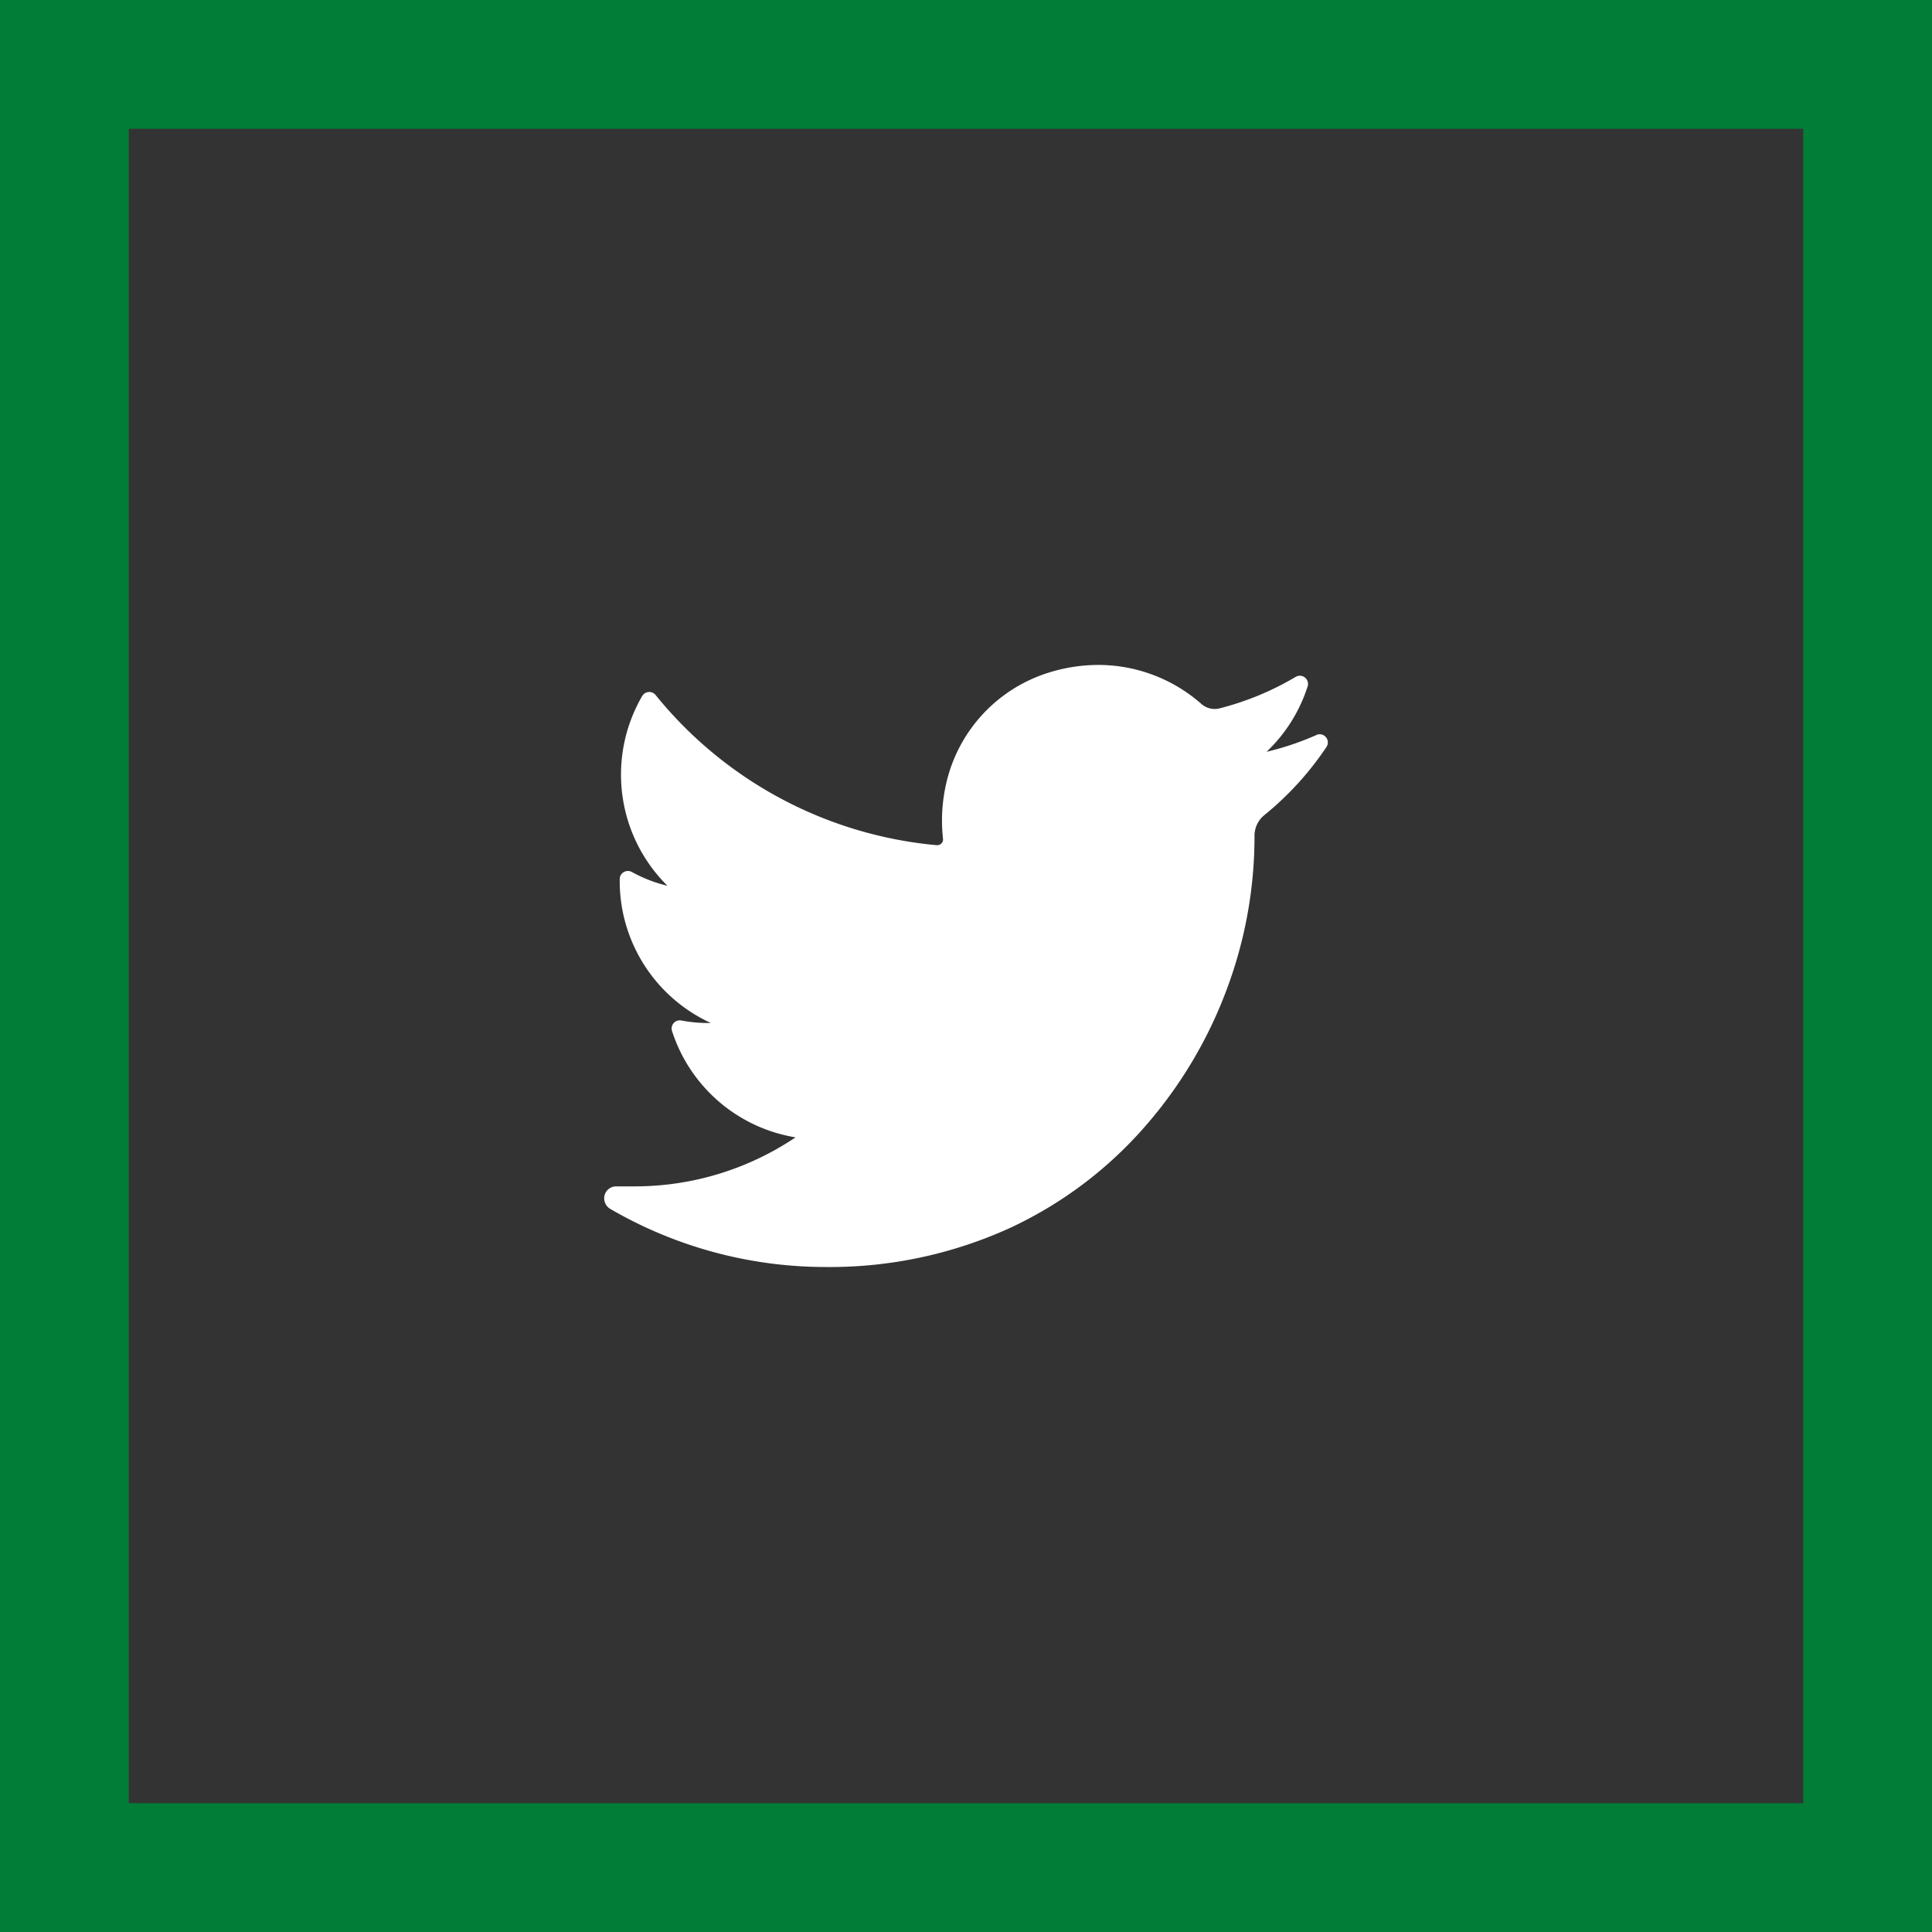
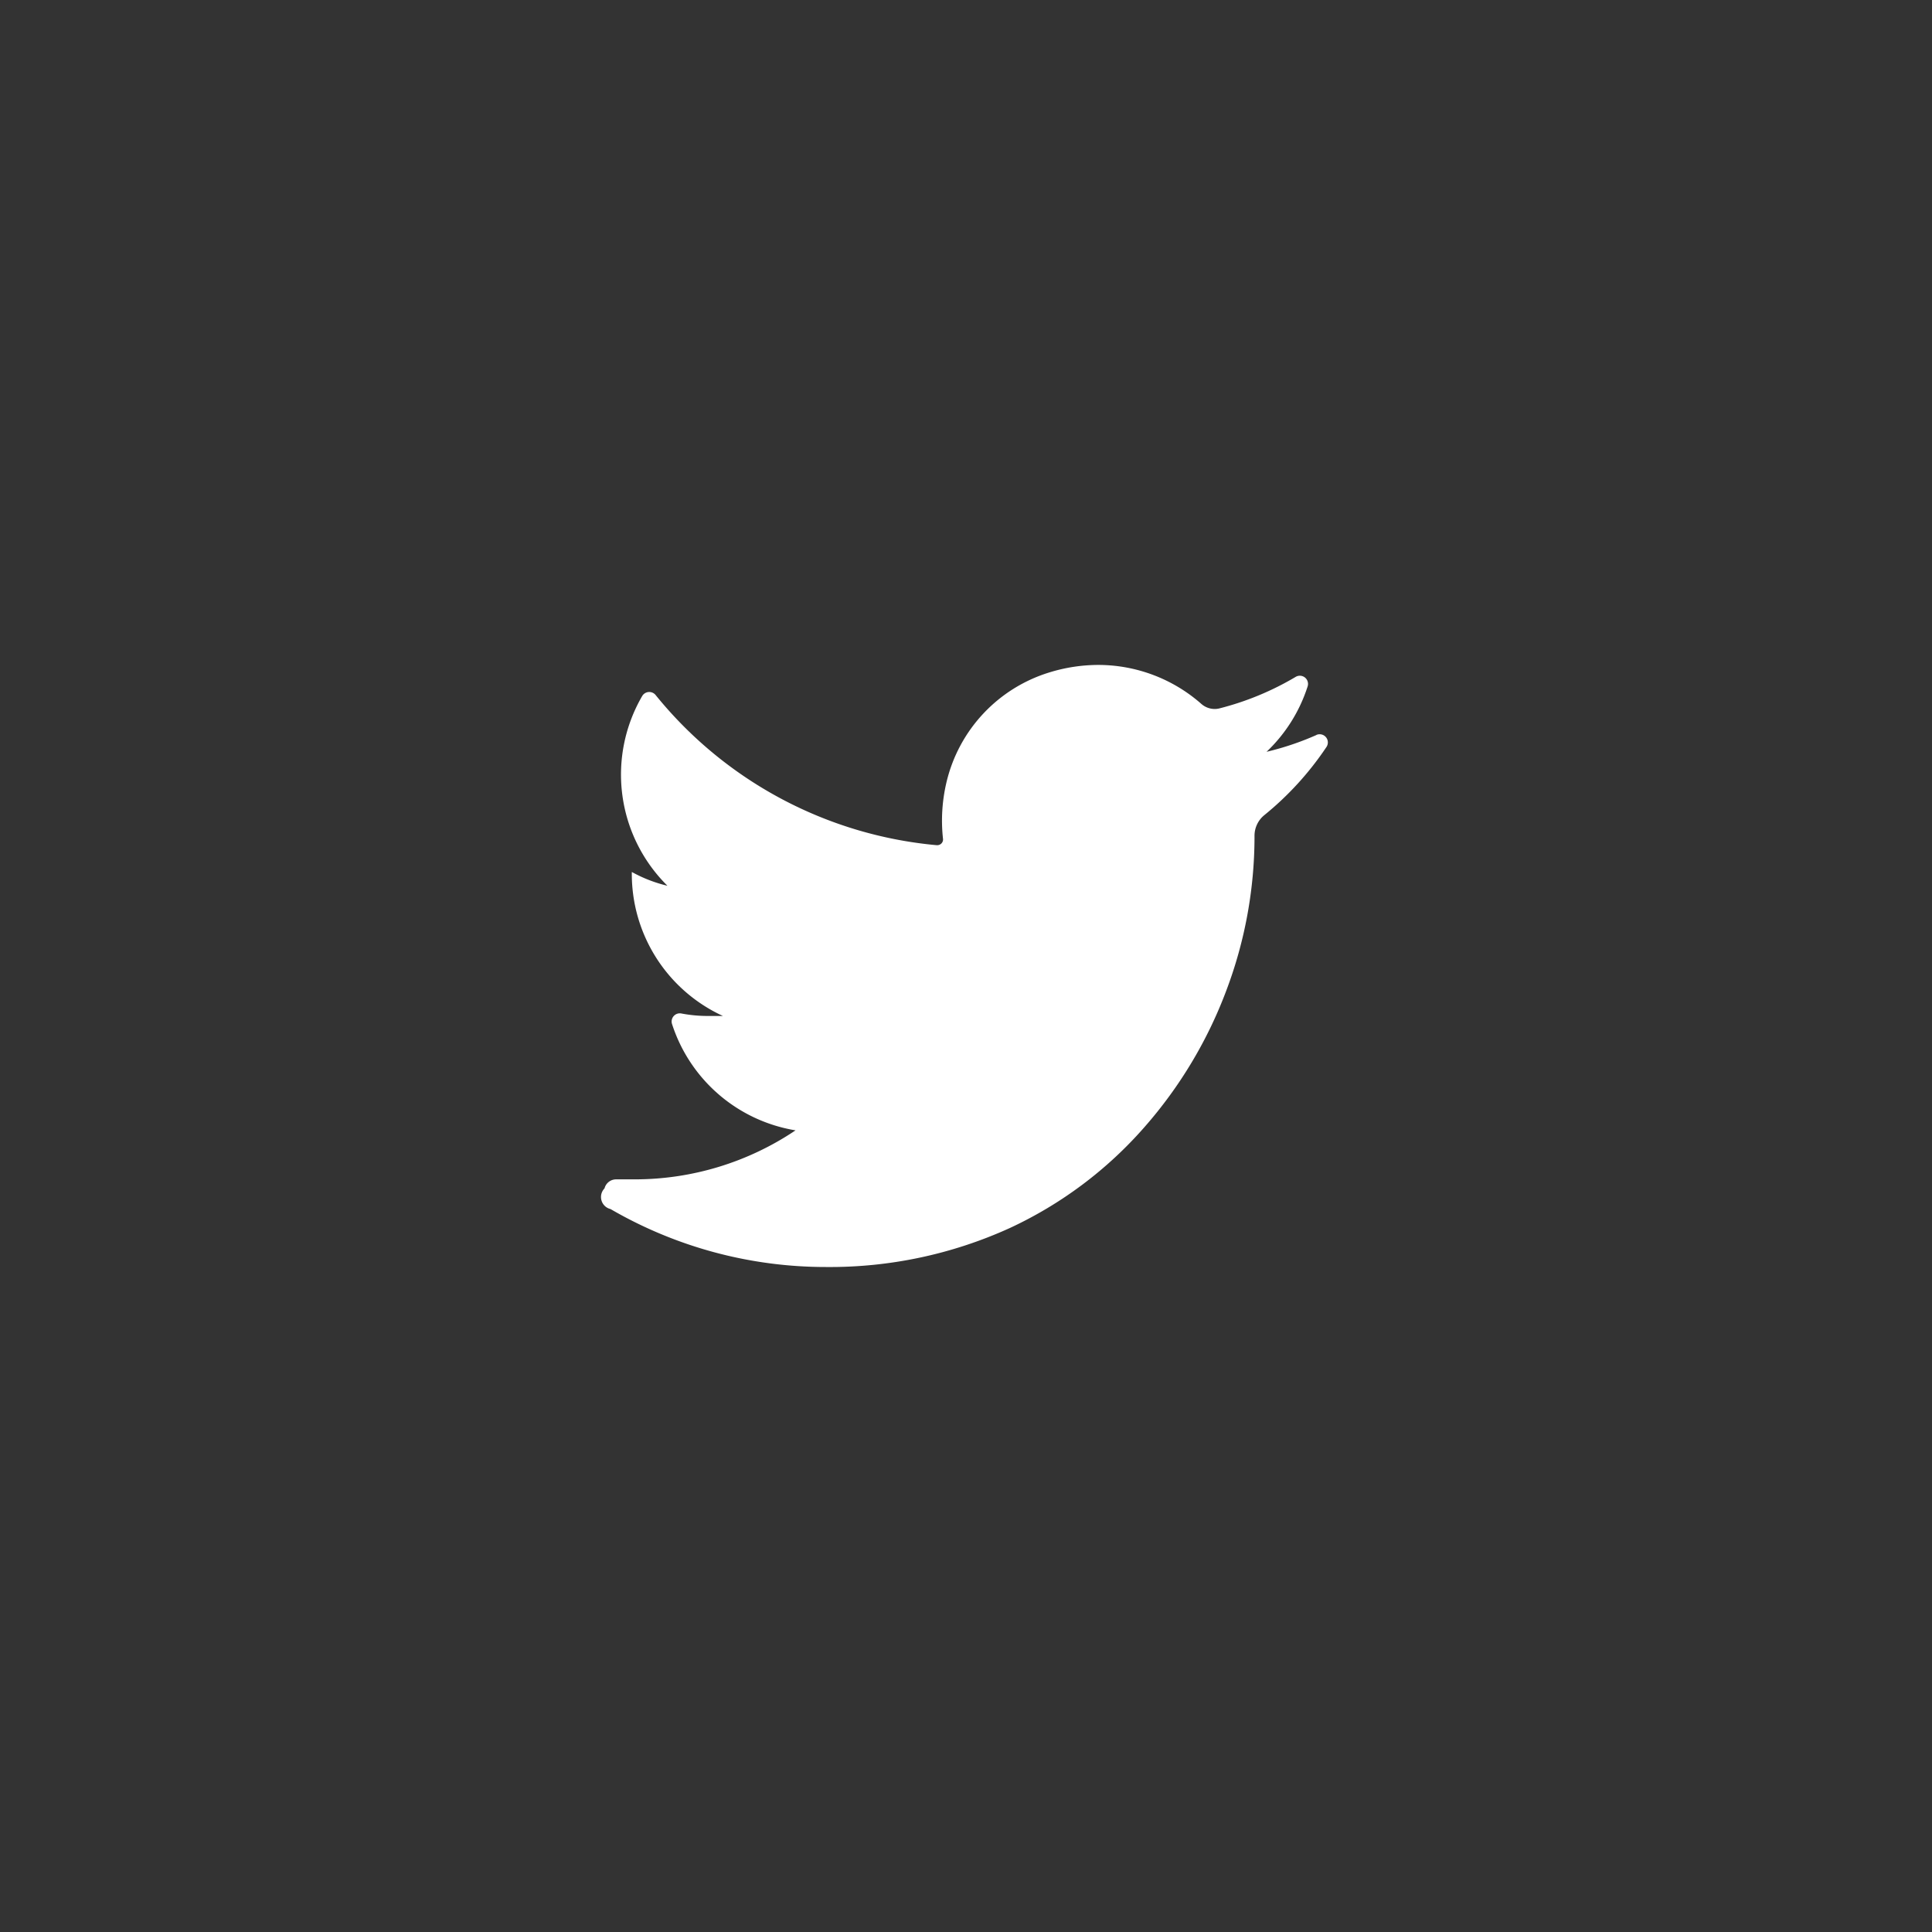
<svg xmlns="http://www.w3.org/2000/svg" width="30" height="30" viewBox="0 0 30 30">
  <rect x="0" y="0" width="30" height="30" fill="#333333" stroke="none" />
  <g id="twitter" transform="translate(0.063 0.063)">
-     <path id="twitter-2" data-name="twitter" d="M11.062,35.579a4.451,4.451,0,0,1-.775.261,2.417,2.417,0,0,0,.638-1.016h0a.127.127,0,0,0-.185-.148h0a4.472,4.472,0,0,1-1.185.49.3.3,0,0,1-.074.009.314.314,0,0,1-.207-.079,2.423,2.423,0,0,0-1.6-.605,2.591,2.591,0,0,0-.768.119A2.348,2.348,0,0,0,5.32,36.3a2.585,2.585,0,0,0-.057.892.087.087,0,0,1-.022.068.09.09,0,0,1-.067.03H5.165A6.355,6.355,0,0,1,.8,34.958h0a.127.127,0,0,0-.208.016h0A2.426,2.426,0,0,0,.984,37.92a2.172,2.172,0,0,1-.553-.214h0a.127.127,0,0,0-.188.109h0a2.426,2.426,0,0,0,1.415,2.236H1.607a2.181,2.181,0,0,1-.408-.039h0a.127.127,0,0,0-.144.163h0a2.429,2.429,0,0,0,1.918,1.652,4.472,4.472,0,0,1-2.5.761H.188a.186.186,0,0,0-.181.14A.192.192,0,0,0,.1,42.94a6.652,6.652,0,0,0,3.342.9A6.743,6.743,0,0,0,6.3,43.235a6.307,6.307,0,0,0,2.09-1.566,6.866,6.866,0,0,0,1.28-2.143A6.77,6.77,0,0,0,10.1,37.18v-.037a.412.412,0,0,1,.154-.321,4.79,4.79,0,0,0,.964-1.058h0a.127.127,0,0,0-.157-.186Z" transform="translate(9.317 -24.229)" fill="#fff" />
+     <path id="twitter-2" data-name="twitter" d="M11.062,35.579a4.451,4.451,0,0,1-.775.261,2.417,2.417,0,0,0,.638-1.016h0a.127.127,0,0,0-.185-.148h0a4.472,4.472,0,0,1-1.185.49.3.3,0,0,1-.074.009.314.314,0,0,1-.207-.079,2.423,2.423,0,0,0-1.6-.605,2.591,2.591,0,0,0-.768.119A2.348,2.348,0,0,0,5.32,36.3a2.585,2.585,0,0,0-.057.892.087.087,0,0,1-.022.068.09.09,0,0,1-.067.03H5.165A6.355,6.355,0,0,1,.8,34.958h0a.127.127,0,0,0-.208.016h0A2.426,2.426,0,0,0,.984,37.92a2.172,2.172,0,0,1-.553-.214h0h0a2.426,2.426,0,0,0,1.415,2.236H1.607a2.181,2.181,0,0,1-.408-.039h0a.127.127,0,0,0-.144.163h0a2.429,2.429,0,0,0,1.918,1.652,4.472,4.472,0,0,1-2.5.761H.188a.186.186,0,0,0-.181.14A.192.192,0,0,0,.1,42.94a6.652,6.652,0,0,0,3.342.9A6.743,6.743,0,0,0,6.3,43.235a6.307,6.307,0,0,0,2.09-1.566,6.866,6.866,0,0,0,1.28-2.143A6.77,6.77,0,0,0,10.1,37.18v-.037a.412.412,0,0,1,.154-.321,4.79,4.79,0,0,0,.964-1.058h0a.127.127,0,0,0-.157-.186Z" transform="translate(9.317 -24.229)" fill="#fff" />
    <g id="Rectangle_221" data-name="Rectangle 221" transform="translate(-0.063 -0.063)" fill="none" stroke="#017d37" stroke-width="2">
      <rect width="30" height="30" stroke="none" />
-       <rect x="1" y="1" width="28" height="28" fill="none" />
    </g>
  </g>
</svg>